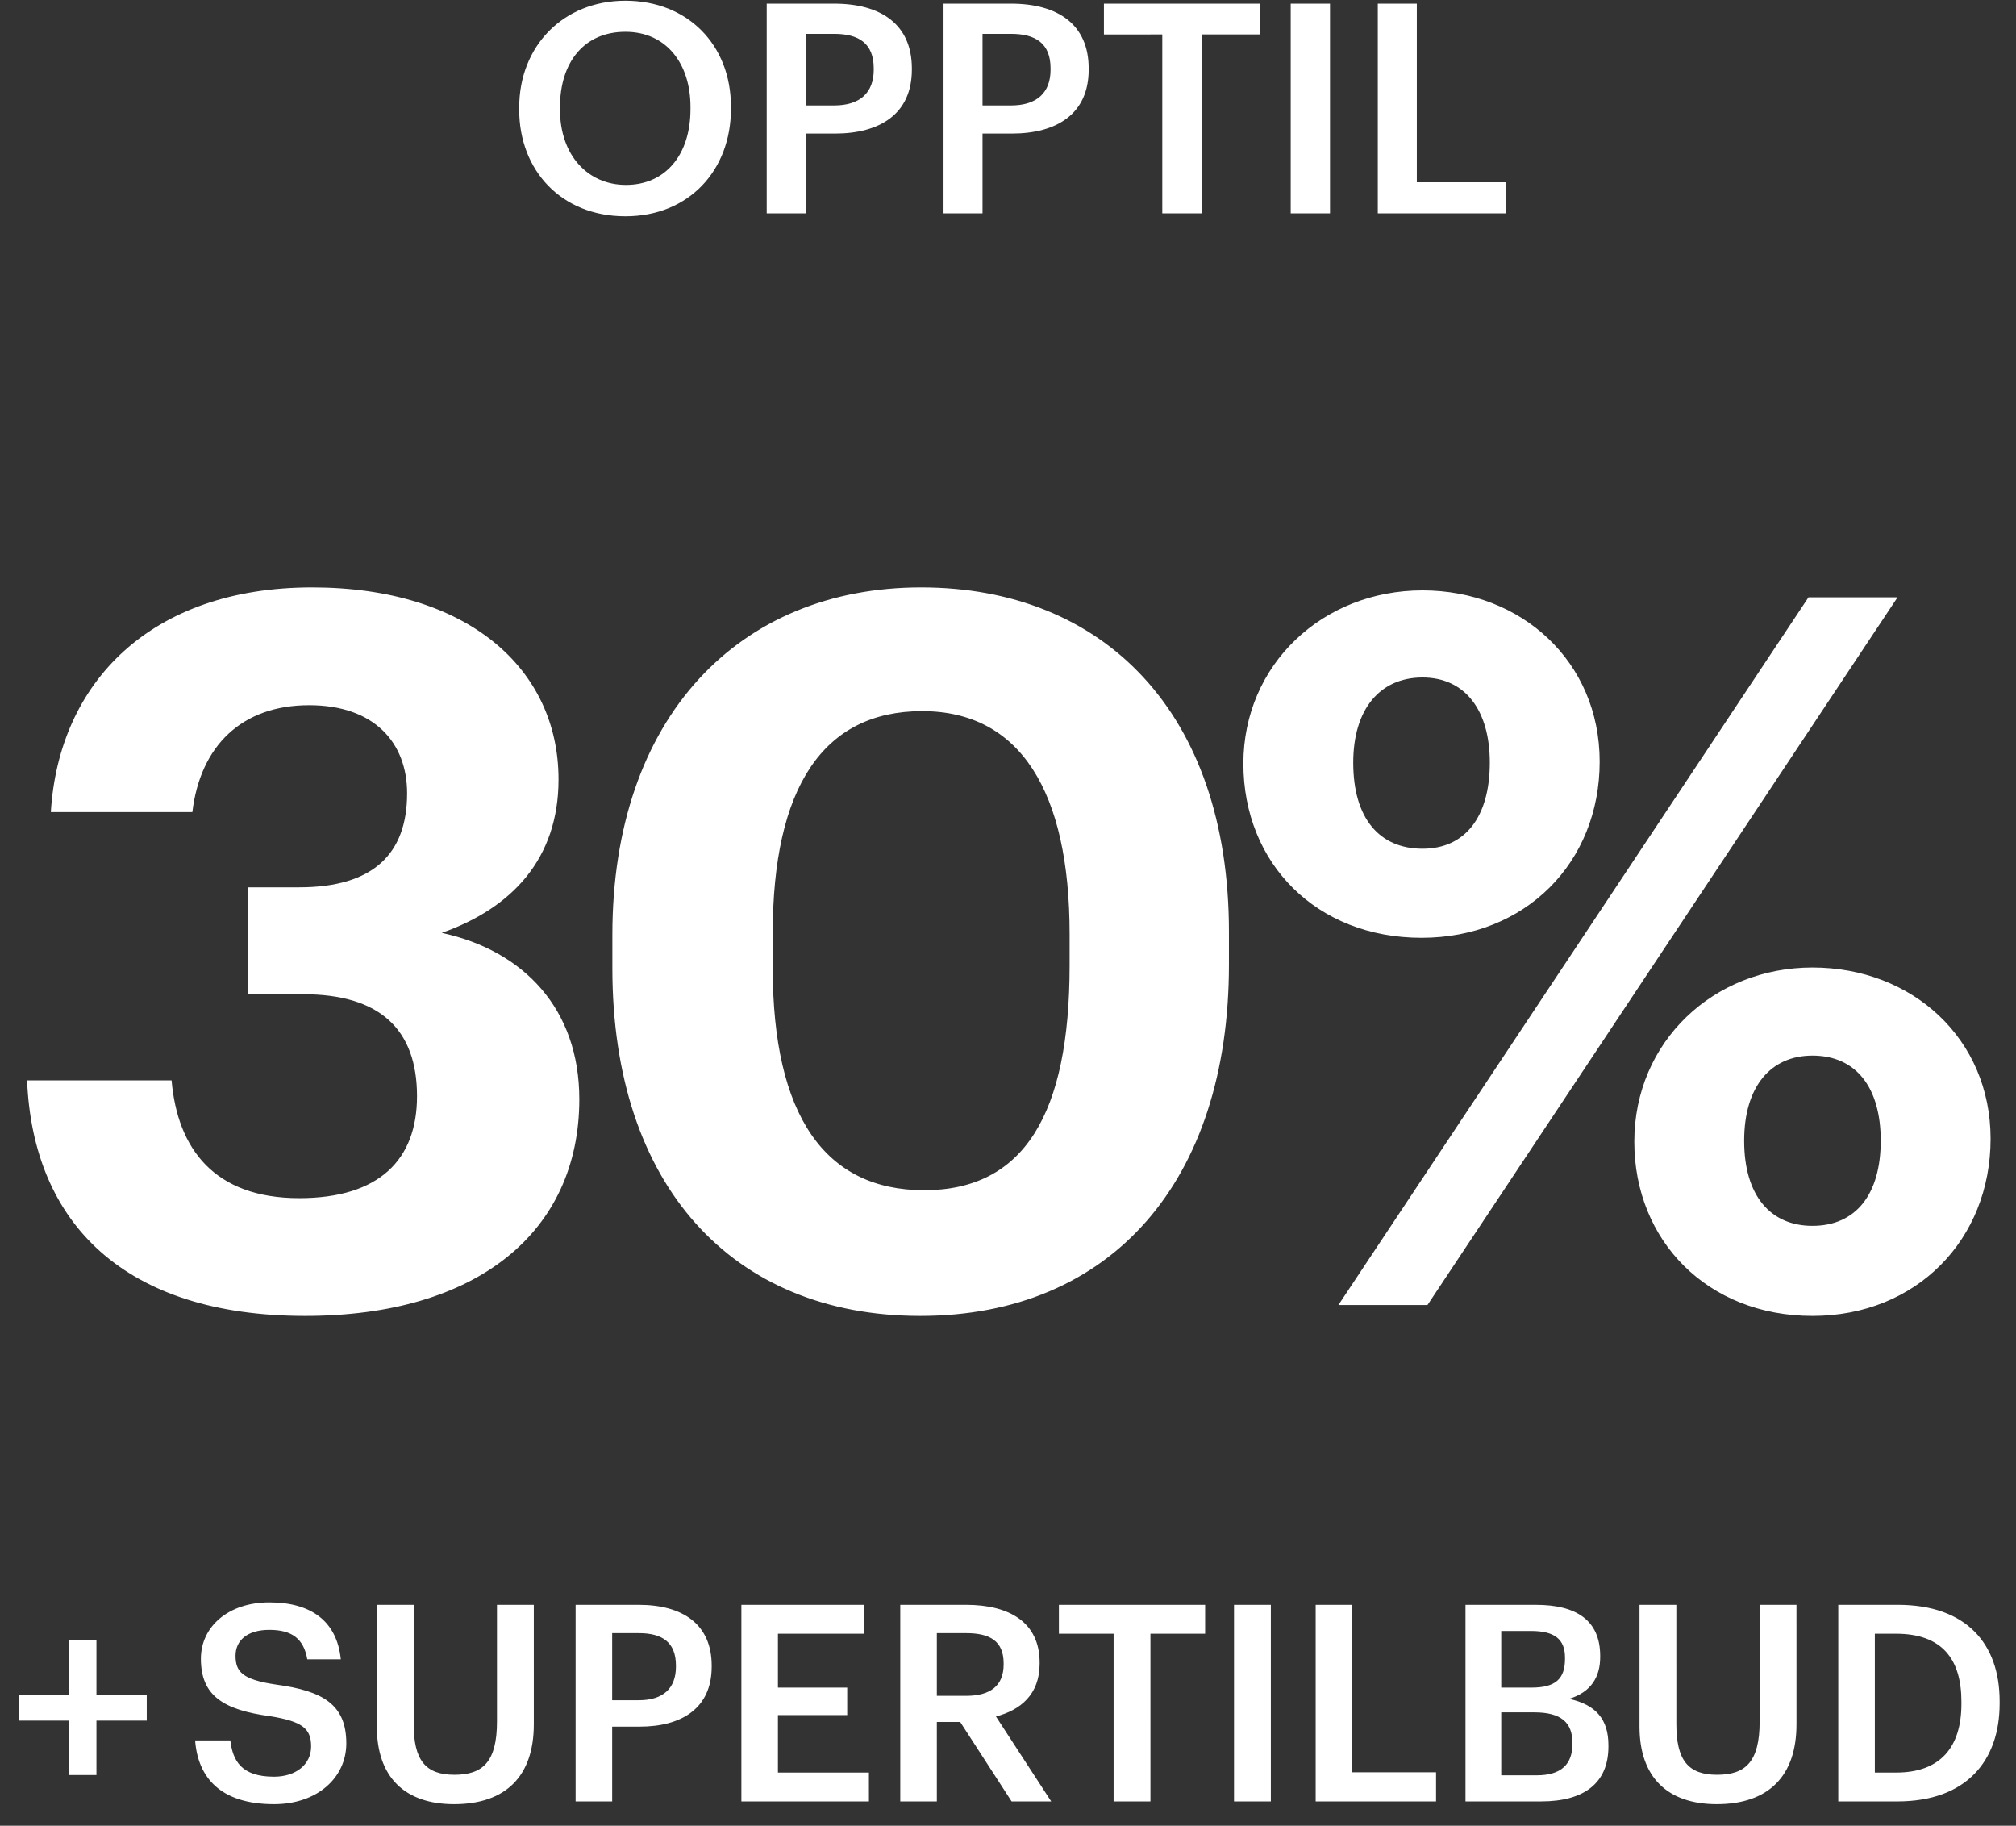
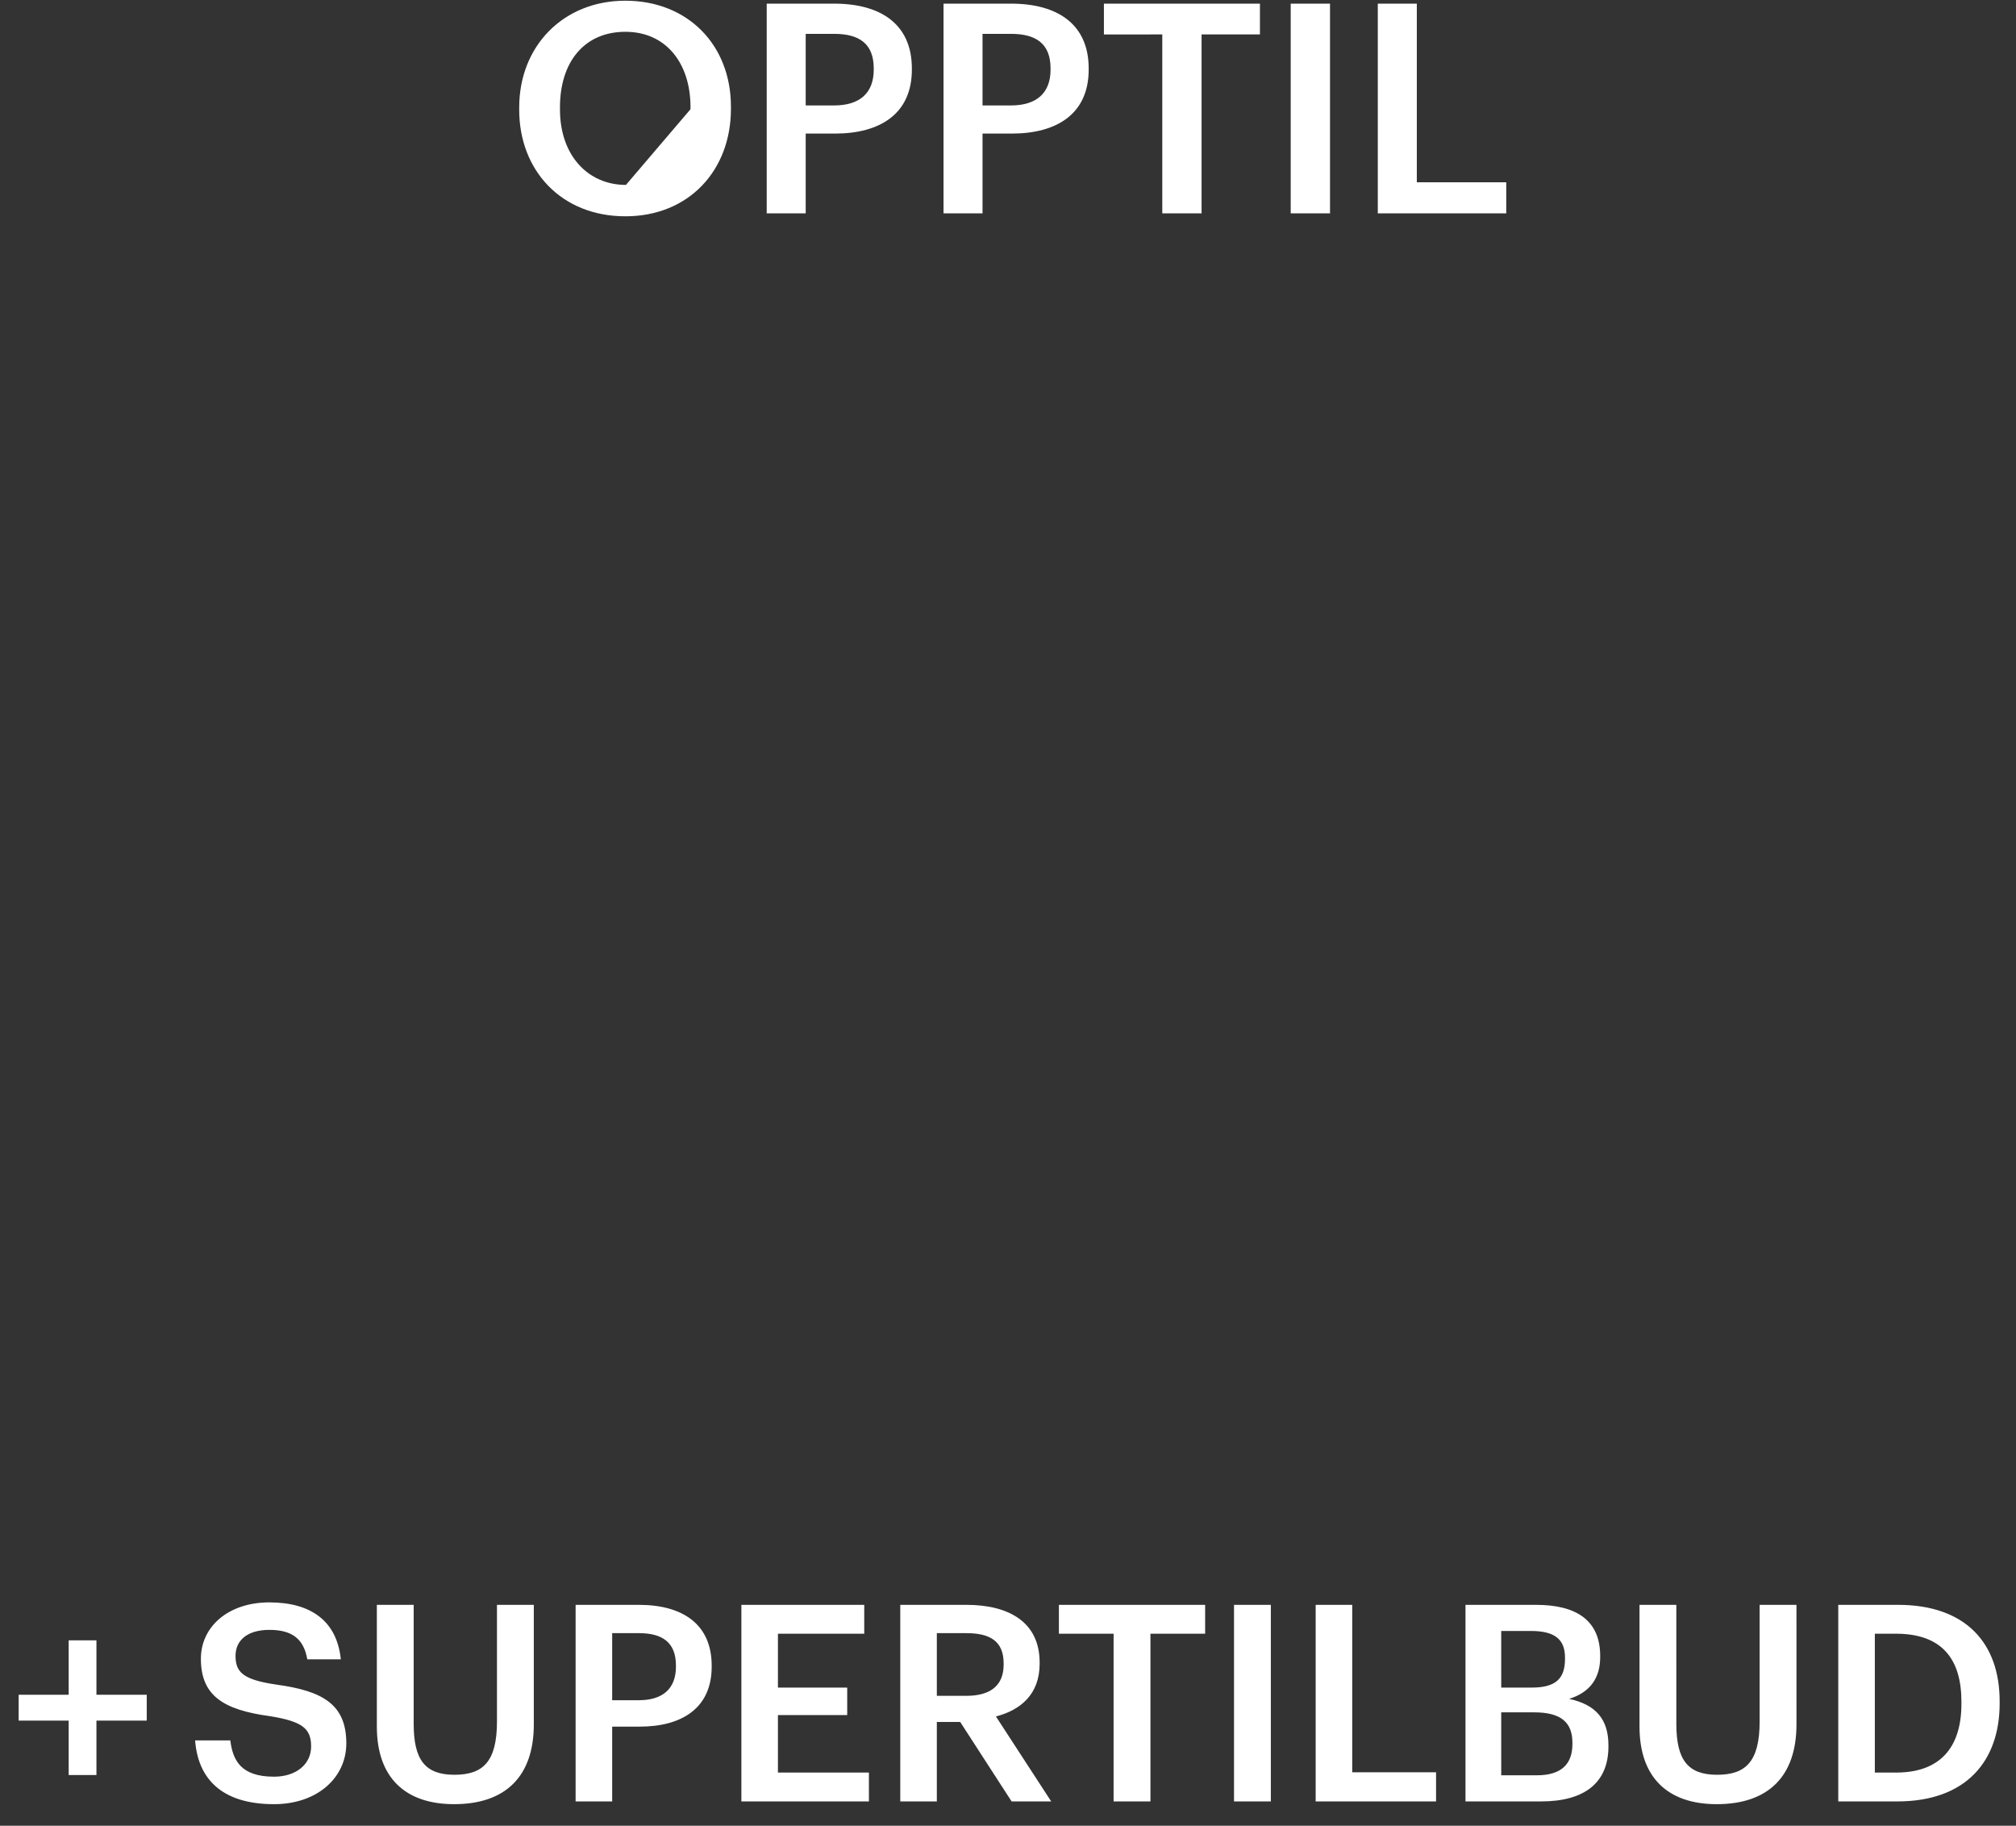
<svg xmlns="http://www.w3.org/2000/svg" width="550" height="498" viewBox="0 0 550 498">
  <rect x="0" y="0" width="550" height="498" fill="#333333" stroke="none" />
  <defs>
    <style>
      .cls-1 {
        fill: #fff;
        fill-rule: evenodd;
      }
    </style>
  </defs>
  <g id="RABATT-SUPER-30">
-     <path id="Rabatt" class="cls-1" d="M83.258,358.949c46.98,0,74.79-22.951,74.79-59.131,0-24.57-15.12-40.5-37.53-45.36,19.17-6.75,31.86-20.25,31.86-41.85,0-30.24-24.84-52.38-67.23-52.38-44.01,0-69.12,25.92-71.28,61.29h38.61c2.16-18.09,13.5-29.16,31.86-29.16,17.82,0,26.73,10.26,26.73,24.03,0,16.47-9.18,25.65-29.43,25.65H67.6V271.2h15.12c20.79,0,31.05,9.45,31.05,27.81,0,17.28-10.26,27.81-32.13,27.81-23.22,0-33.21-13.5-34.83-32.13H7.388C9.008,333.838,34.118,358.949,83.258,358.949Zm167.778,0c52.11,0,84.24-36.721,84.24-95.851v-8.91c0-59.94-34.29-93.96-83.97-93.96s-84.24,35.37-84.24,94.77v9.18C167.066,323.308,199.736,358.949,251.036,358.949Zm1.08-34.291c-27,0-41.31-20.25-41.31-60.75v-9.18c0-39.96,13.77-60.75,40.77-60.75,26.73,0,40.23,21.87,40.23,60.75v8.64C291.806,303.868,279.386,324.658,252.116,324.658Zm135.7-68.85c28.35,0,48.6-20.52,48.6-48.06,0-27.27-21.33-46.71-48.33-46.71-27.27,0-48.87,20.25-48.87,47.25C339.218,235.558,359.2,255.808,387.818,255.808Zm-22.68,100.171h24.3l128.25-193.051h-24.3Zm22.95-124.471c-11.61,0-18.9-8.1-18.9-23.49,0-14.58,7.29-23.22,18.9-23.22s18.36,8.91,18.36,23.22C406.448,222.868,399.7,231.508,388.088,231.508Zm106.38,127.441c28.35,0,48.6-20.791,48.6-48.331,0-27.27-21.33-46.71-48.6-46.71-27,0-48.6,20.25-48.6,47.52C445.868,338.428,465.848,358.949,494.468,358.949Zm0-24.571c-11.34,0-18.63-8.1-18.63-23.22,0-14.85,7.29-23.22,18.63-23.22,11.88,0,18.63,8.64,18.63,23.22S506.348,334.378,494.468,334.378Z" />
-     <path id="Preamble" class="cls-1" d="M170.611,59c17.363,0,28.8-12.562,28.8-29.284v-0.64c0-16.8-11.762-28.883-28.8-28.883-16.962,0-28.963,12.4-28.963,29.124v0.64C141.648,46.439,153.089,59,170.611,59Zm0.16-8.561c-10.4,0-18-8.081-18-20.562v-0.64c0-12.321,6.641-20.563,17.842-20.563s17.763,8.721,17.763,20.483V29.8C188.374,42.2,181.573,50.439,170.771,50.439Zm38.4,7.761H219.81V36.437h8c12.241,0,20.962-5.361,20.962-17.442v-0.32c0-12-8.4-17.682-21.2-17.682h-18.4V58.2ZM219.81,28.756V9.234h7.761c6.8,0,10.8,2.64,10.8,9.441V19c0,6.321-3.761,9.761-10.8,9.761H219.81Zm37.6,29.444H268.05V36.437h8c12.241,0,20.962-5.361,20.962-17.442v-0.32c0-12-8.4-17.682-21.2-17.682h-18.4V58.2ZM268.05,28.756V9.234h7.76c6.8,0,10.8,2.64,10.8,9.441V19c0,6.321-3.761,9.761-10.8,9.761h-7.76ZM317.09,58.2h10.721V9.394h15.922v-8.4H301.168v8.4H317.09V58.2Zm35.038,0H362.85V0.993H352.128V58.2Zm23.76,0h35.045V49.719h-24.4V0.993H375.888V58.2Z" />
+     <path id="Preamble" class="cls-1" d="M170.611,59c17.363,0,28.8-12.562,28.8-29.284v-0.64c0-16.8-11.762-28.883-28.8-28.883-16.962,0-28.963,12.4-28.963,29.124v0.64C141.648,46.439,153.089,59,170.611,59Zm0.16-8.561c-10.4,0-18-8.081-18-20.562v-0.64c0-12.321,6.641-20.563,17.842-20.563s17.763,8.721,17.763,20.483V29.8Zm38.4,7.761H219.81V36.437h8c12.241,0,20.962-5.361,20.962-17.442v-0.32c0-12-8.4-17.682-21.2-17.682h-18.4V58.2ZM219.81,28.756V9.234h7.761c6.8,0,10.8,2.64,10.8,9.441V19c0,6.321-3.761,9.761-10.8,9.761H219.81Zm37.6,29.444H268.05V36.437h8c12.241,0,20.962-5.361,20.962-17.442v-0.32c0-12-8.4-17.682-21.2-17.682h-18.4V58.2ZM268.05,28.756V9.234h7.76c6.8,0,10.8,2.64,10.8,9.441V19c0,6.321-3.761,9.761-10.8,9.761h-7.76ZM317.09,58.2h10.721V9.394h15.922v-8.4H301.168v8.4H317.09V58.2Zm35.038,0H362.85V0.993H352.128V58.2Zm23.76,0h35.045V49.719h-24.4V0.993H375.888V58.2Z" />
    <path id="_Supertilbud" data-name="+Supertilbud" class="cls-1" d="M18.735,484.176h7.574V469.328H40.033v-7.049H26.309V447.431H18.735v14.848H5.087v7.049H18.735v14.848Zm56.024,7.949c11.849,0,19.722-7.274,19.722-16.573,0-10.724-6.524-14.323-19.123-16.048-9.3-1.35-11.1-3.525-11.1-7.874,0-4.124,3.15-7.049,9.224-7.049,6.149,0,9.374,2.4,10.349,8.024h9.149c-1.05-10.274-7.949-15.523-19.5-15.523-11.173,0-18.673,6.6-18.673,15.373,0,10.049,6.074,13.948,18.9,15.673,8.7,1.425,11.174,3.3,11.174,8.249s-4.2,8.249-10.124,8.249c-9.074,0-11.249-4.5-11.923-9.9h-9.6C53.987,484.851,60.136,492.125,74.759,492.125Zm49.125,0c14.173,0,21.747-7.724,21.747-21.747V437.757H135.583v31.8c0,11.1-3.9,14.548-11.624,14.548-7.949,0-11.1-4.05-11.1-13.873V437.757H102.812v33.221C102.812,484.776,110.461,492.125,123.884,492.125Zm33.153-.75h9.973v-20.4h7.5c11.474,0,19.648-5.025,19.648-16.348v-0.3c0-11.249-7.874-16.573-19.872-16.573H157.037v53.618Zm9.973-27.6v-18.3h7.275c6.374,0,10.123,2.474,10.123,8.849v0.3c0,5.924-3.524,9.148-10.123,9.148H167.01Zm35.252,27.6h34.795V483.5H212.235V467.828h18.9v-7.5h-18.9v-14.7h23.547v-7.874h-33.52v53.618Zm43.35,0h9.973V469.7h6.375l14.023,21.672h10.8L271.708,468.2c6.675-1.725,11.924-6,11.924-14.4v-0.3c0-10.949-8.249-15.748-20.023-15.748h-18v53.618Zm9.973-28.8v-17.1h8.024c6.375,0,10.2,2.1,10.2,8.249v0.3c0,5.7-3.524,8.549-10.2,8.549h-8.024Zm48.225,28.8h10.049V445.631h14.923v-7.874H288.887v7.874H303.81v45.744Zm32.852,0H346.71V437.757H336.662v53.618Zm22.275,0h32.845v-7.949H368.91V437.757h-9.973v53.618Zm40.875,0h20.622c11.774,0,18.373-5.024,18.373-15v-0.3c0-7.124-3.45-11.1-10.724-12.673,6.074-1.875,8.474-6.075,8.474-11.4v-0.3c0-9.749-6.524-13.948-17.548-13.948h-19.2v53.618Zm9.748-31.046V444.881h8.1c6.375,0,9.3,2.175,9.3,7.274v0.3c0,5.474-2.549,7.874-9.149,7.874H409.56Zm0,23.922V467.078h9c7.349,0,10.424,2.775,10.424,8.324v0.3c0,5.549-3.075,8.549-9.749,8.549H409.56Zm58.8,7.874c14.173,0,21.747-7.724,21.747-21.747V437.757H480.058v31.8c0,11.1-3.9,14.548-11.624,14.548-7.949,0-11.1-4.05-11.1-13.873V437.757H447.287v33.221C447.287,484.776,454.936,492.125,468.359,492.125Zm33.153-.75h16.123c18.822,0,27.9-11.1,27.9-26.7V464c0-15.6-9.074-26.246-27.746-26.246H501.512v53.618Zm9.973-7.874v-37.87h5.775c12.6,0,17.847,6.974,17.847,18.522v0.6c0,11.849-5.774,18.748-17.772,18.748h-5.85Z" />
  </g>
</svg>